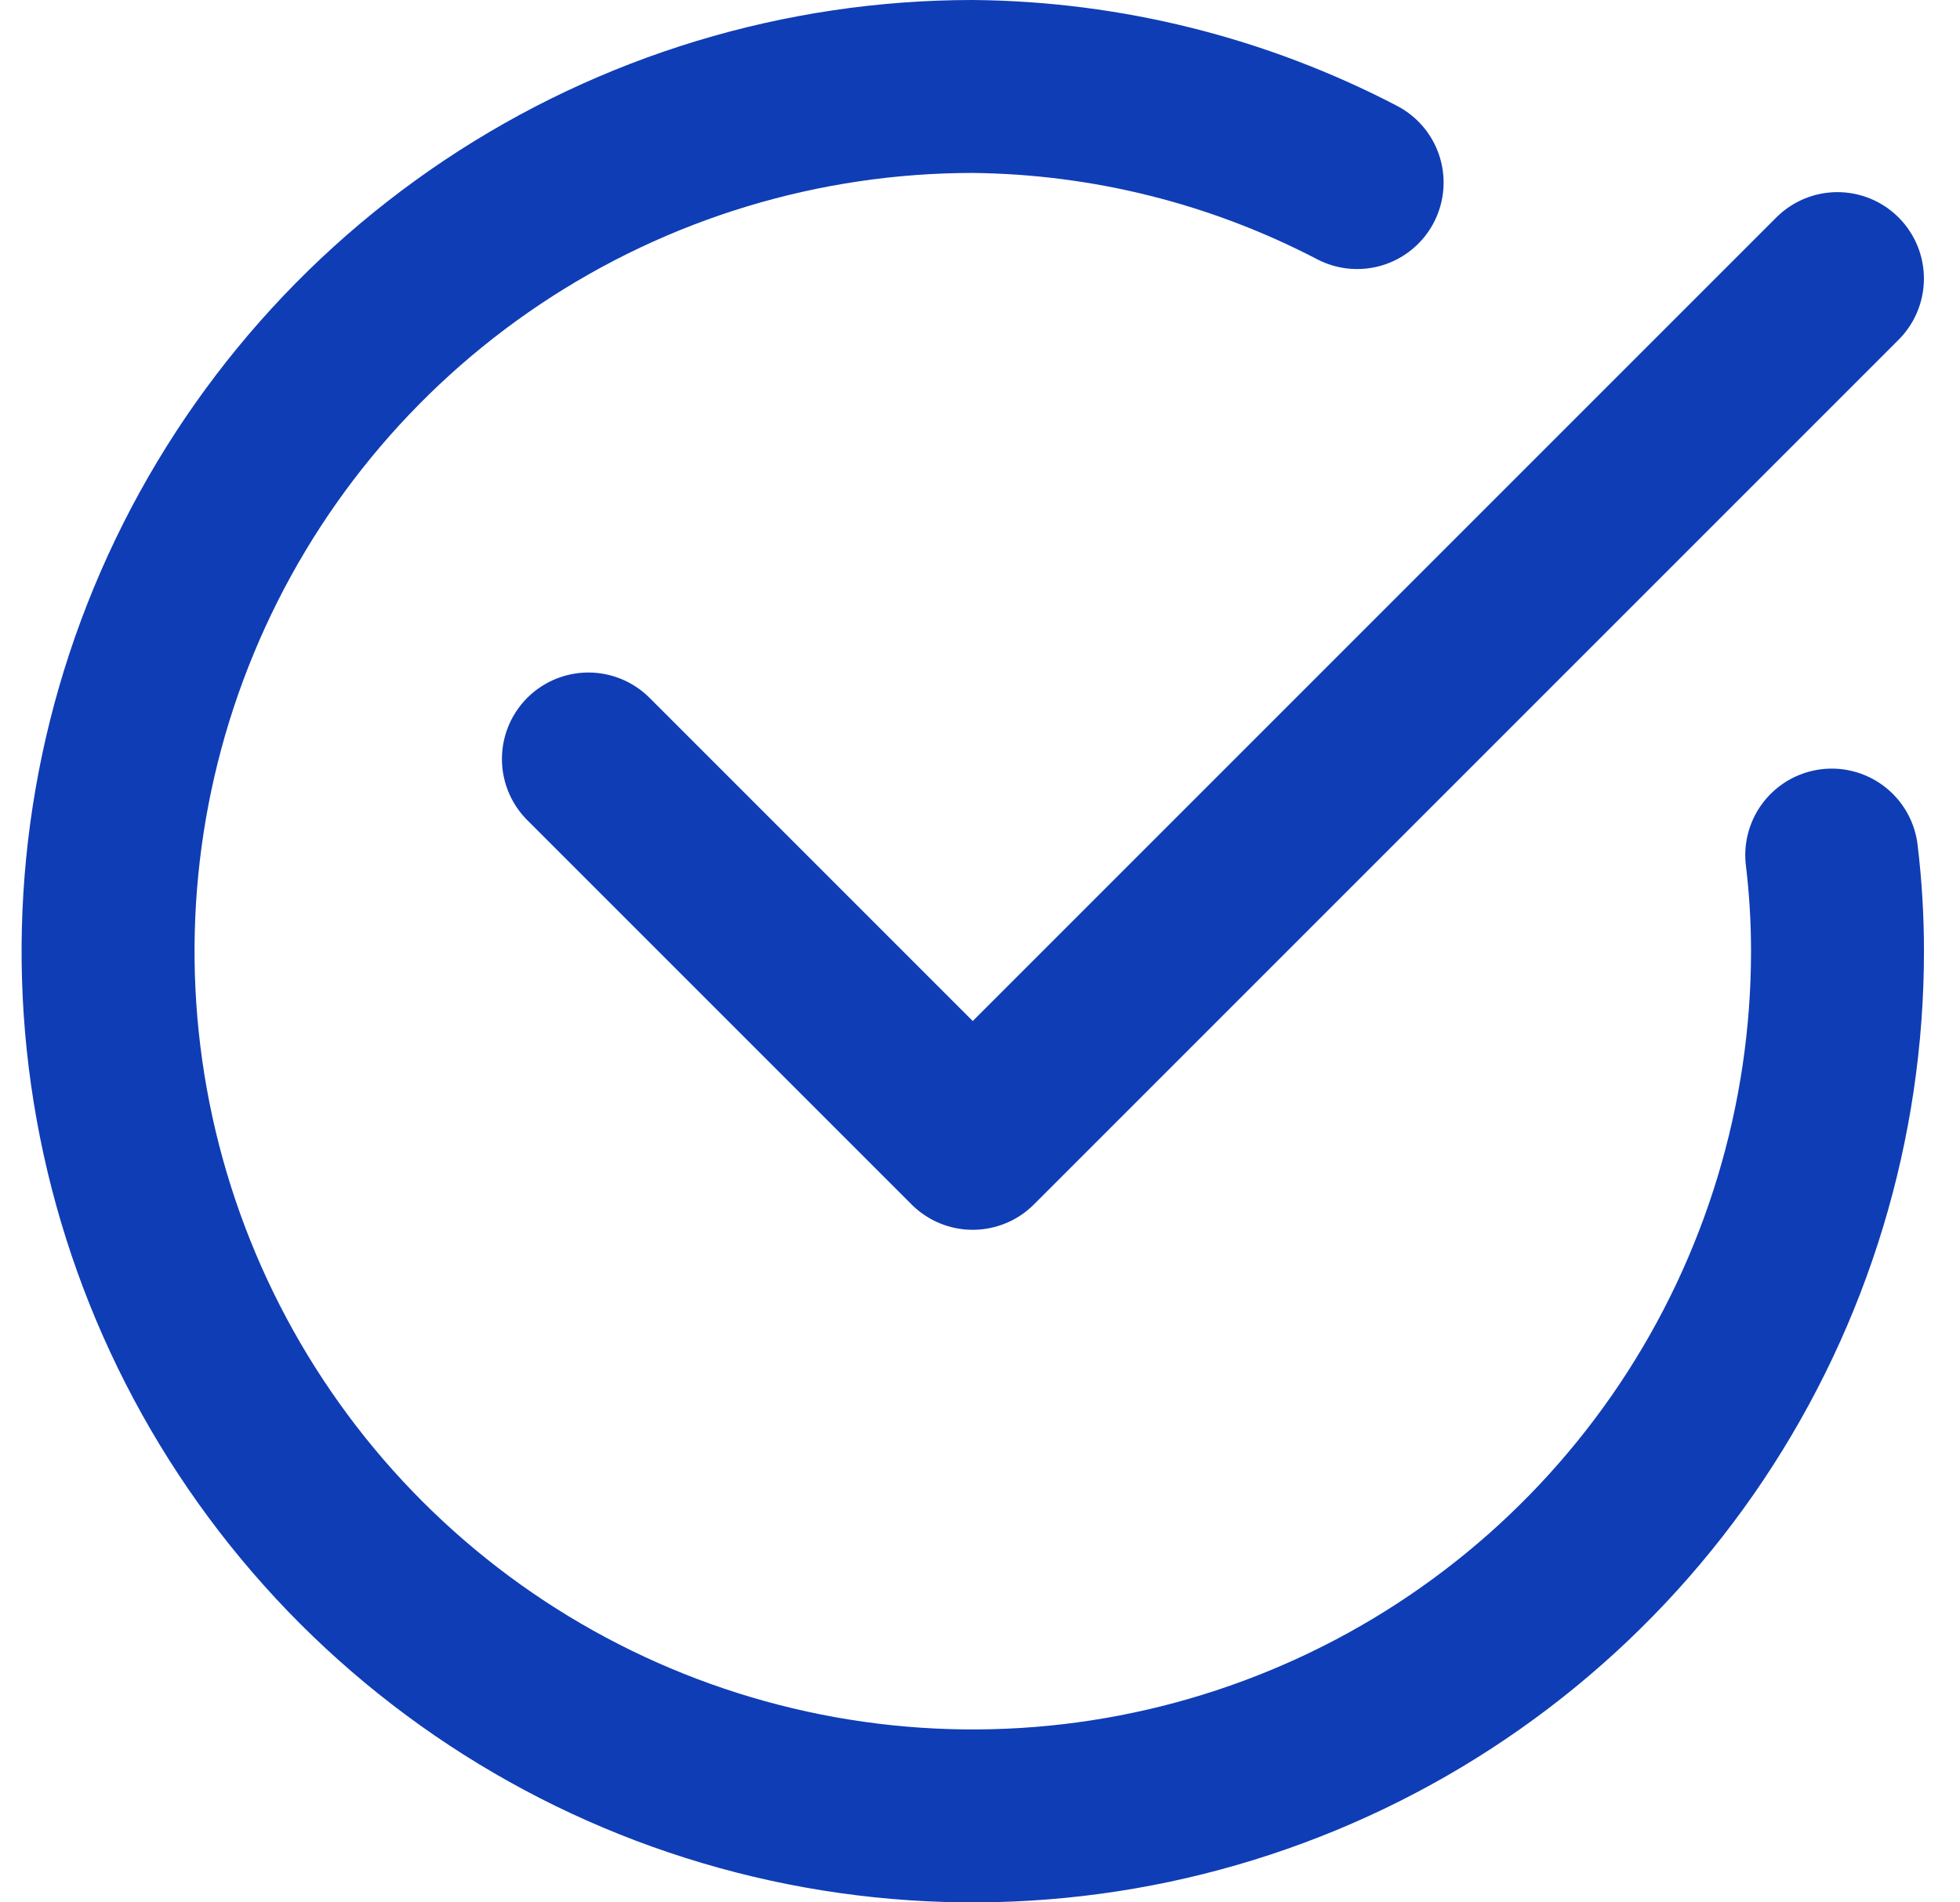
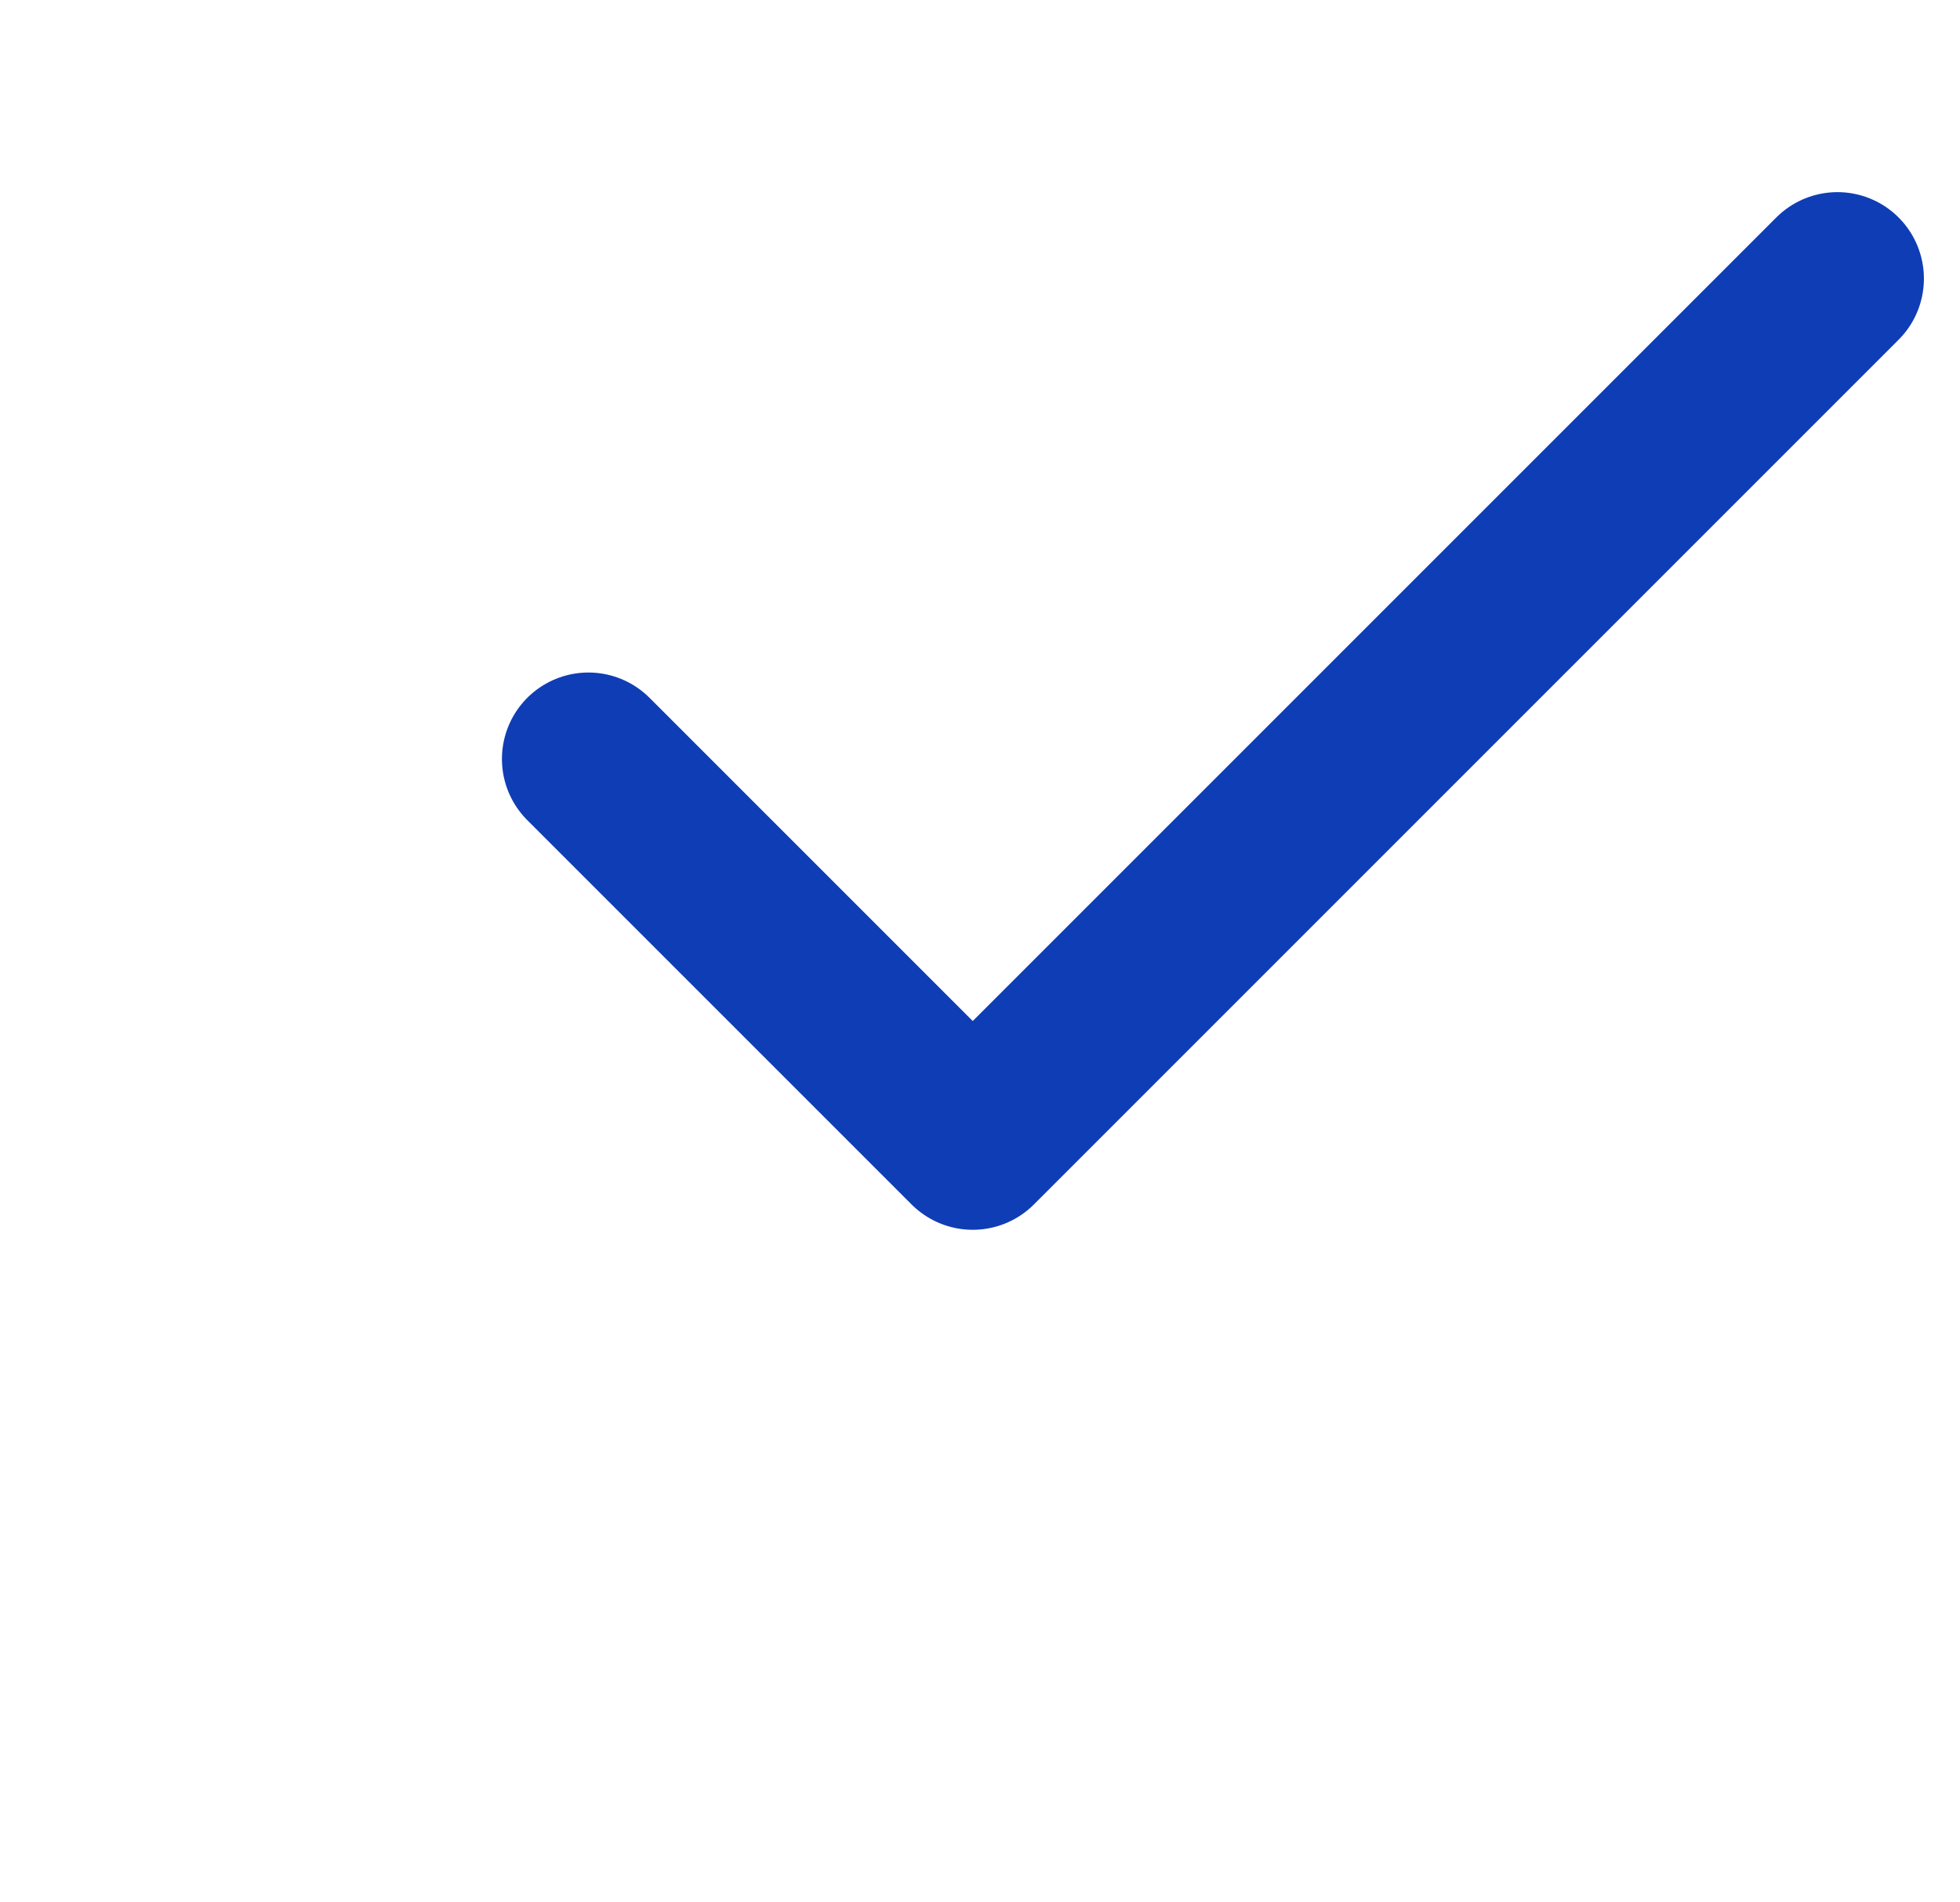
<svg xmlns="http://www.w3.org/2000/svg" width="34" height="33" viewBox="0 0 34 33" fill="none">
  <path d="M31.874 4.833L16.874 19.833L10.207 13.166" stroke="#0F3DB5" stroke-width="3" stroke-linecap="round" stroke-linejoin="round" />
-   <path d="M31.775 14.833C31.842 15.386 31.875 15.943 31.875 16.5C31.875 19.467 30.995 22.367 29.347 24.834C27.699 27.3 25.356 29.223 22.615 30.358C19.874 31.494 16.858 31.791 13.949 31.212C11.039 30.633 8.366 29.204 6.268 27.107C4.171 25.009 2.742 22.336 2.163 19.426C1.584 16.517 1.881 13.501 3.017 10.76C4.152 8.019 6.075 5.676 8.541 4.028C11.008 2.38 13.908 1.5 16.875 1.5C19.198 1.522 21.482 2.093 23.542 3.167" stroke="#0F3DB5" stroke-width="3" stroke-linecap="round" stroke-linejoin="round" />
</svg>